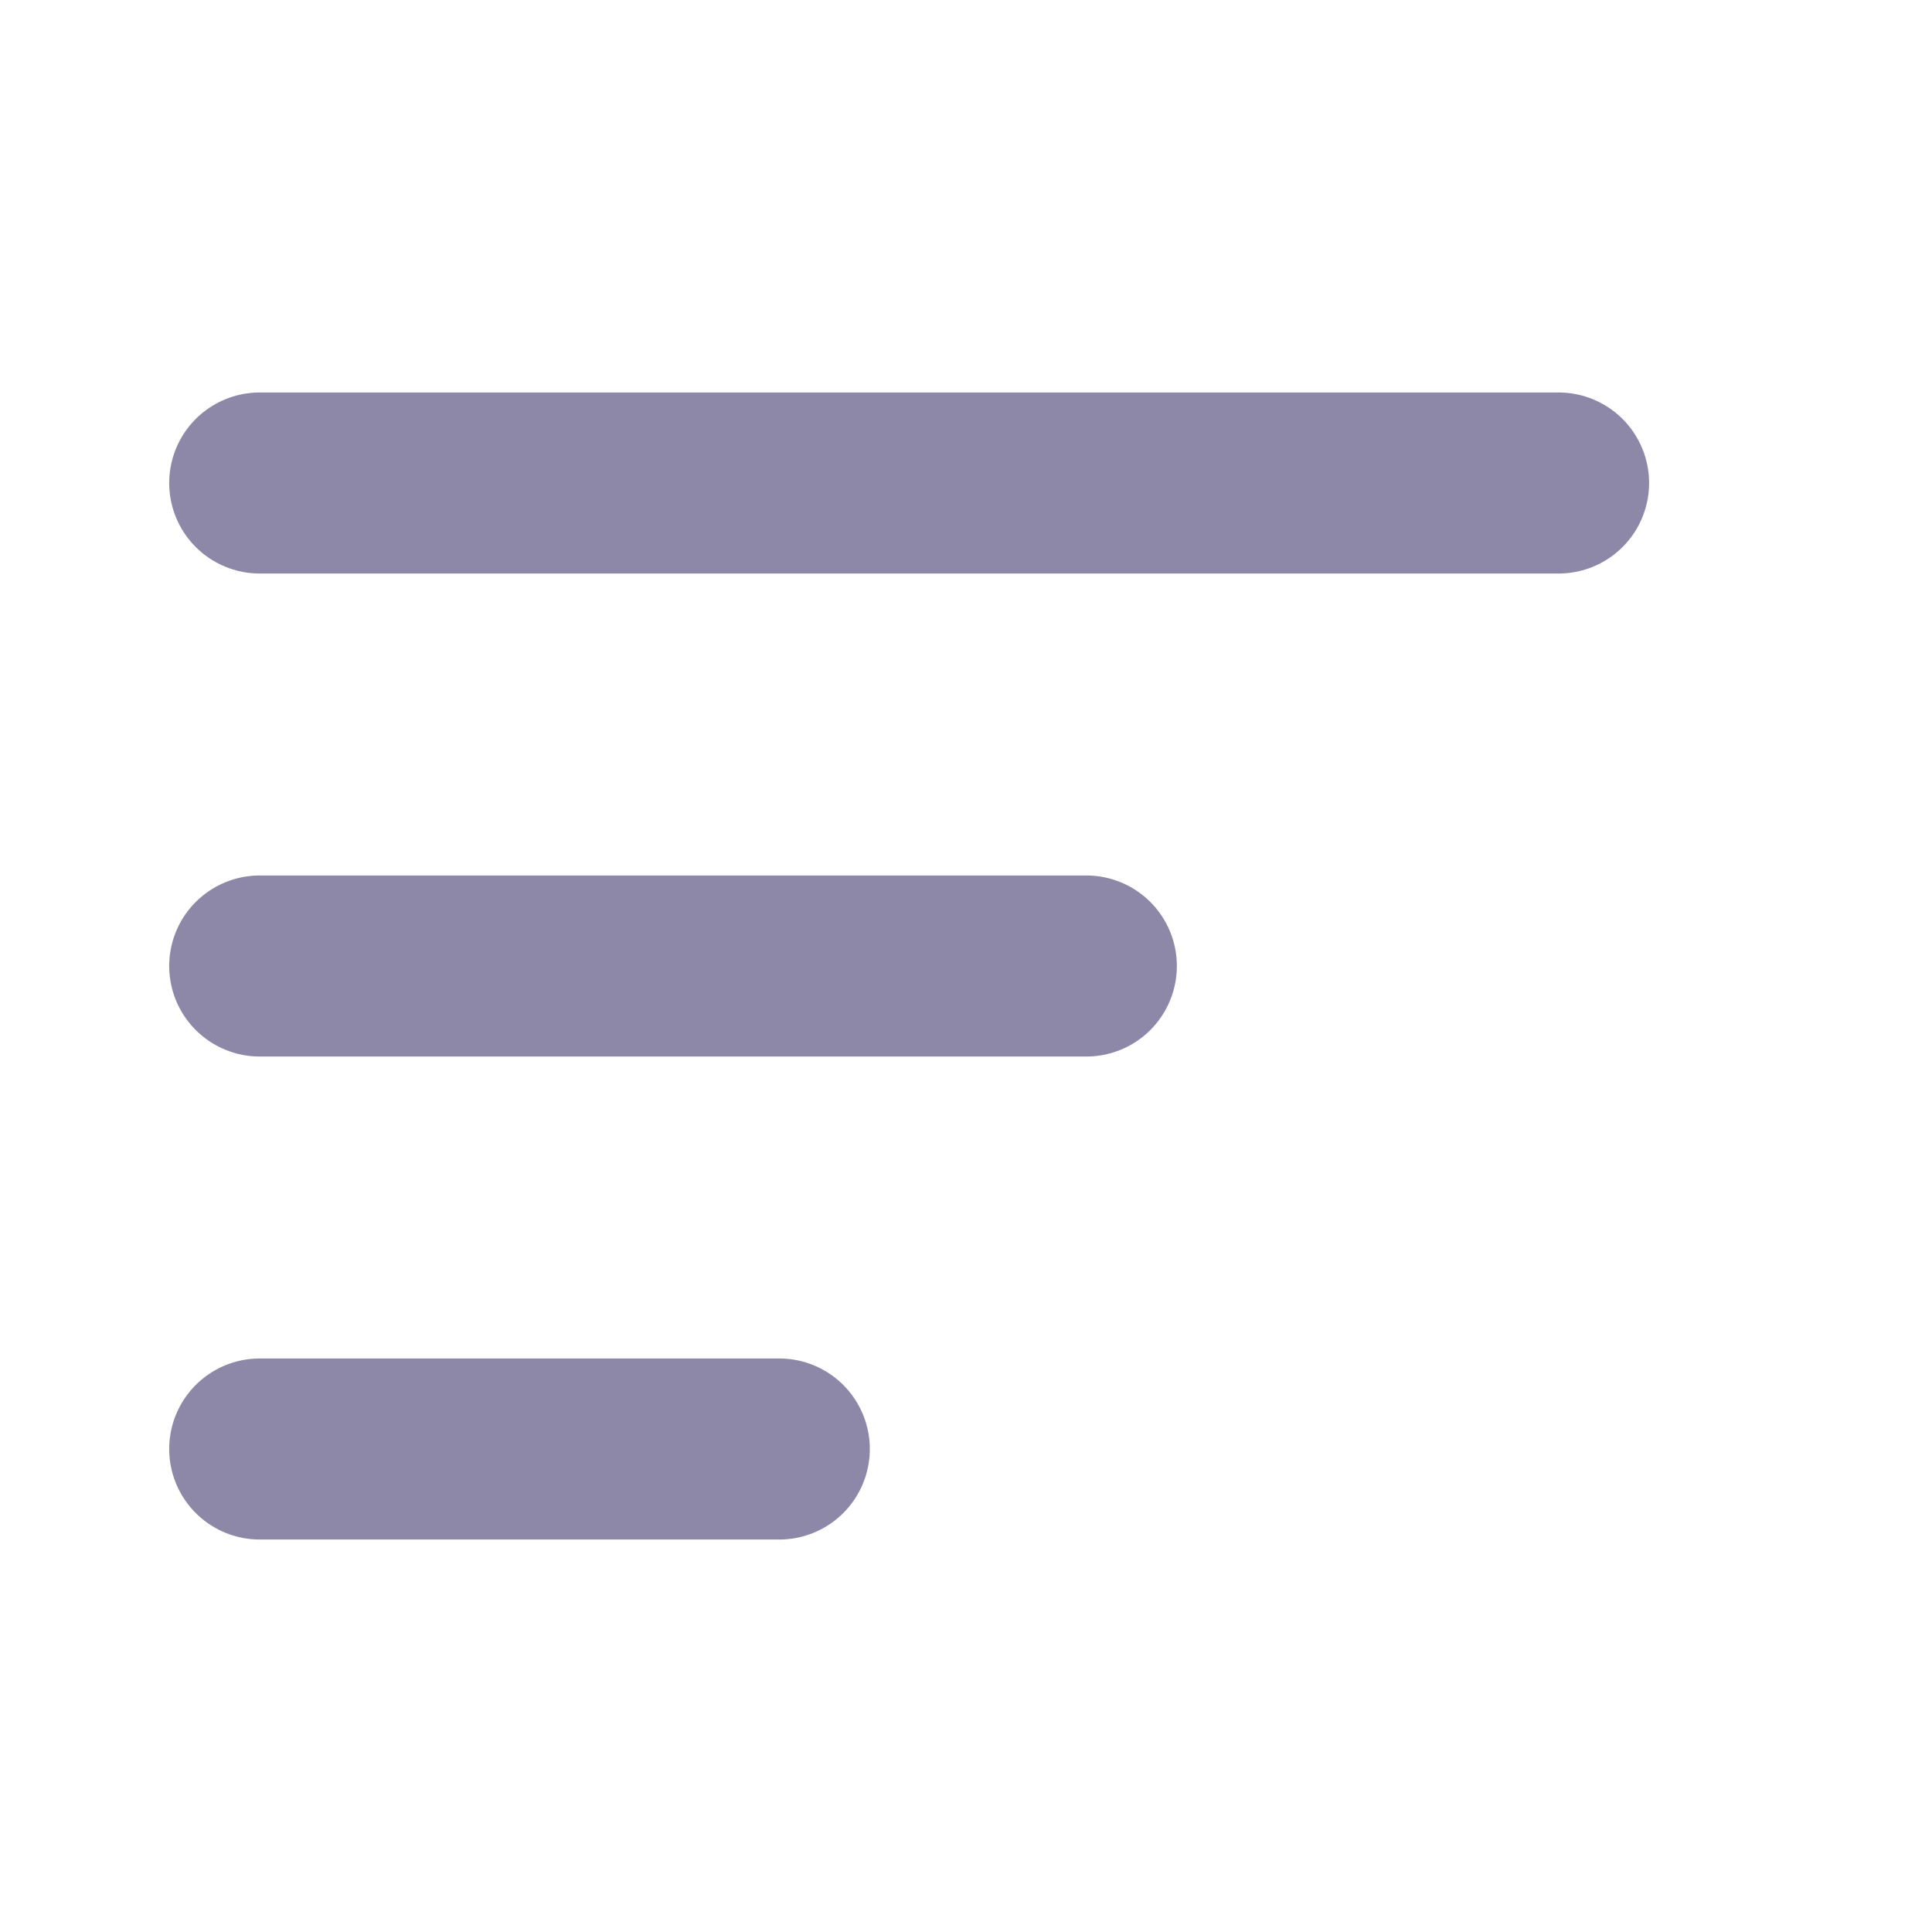
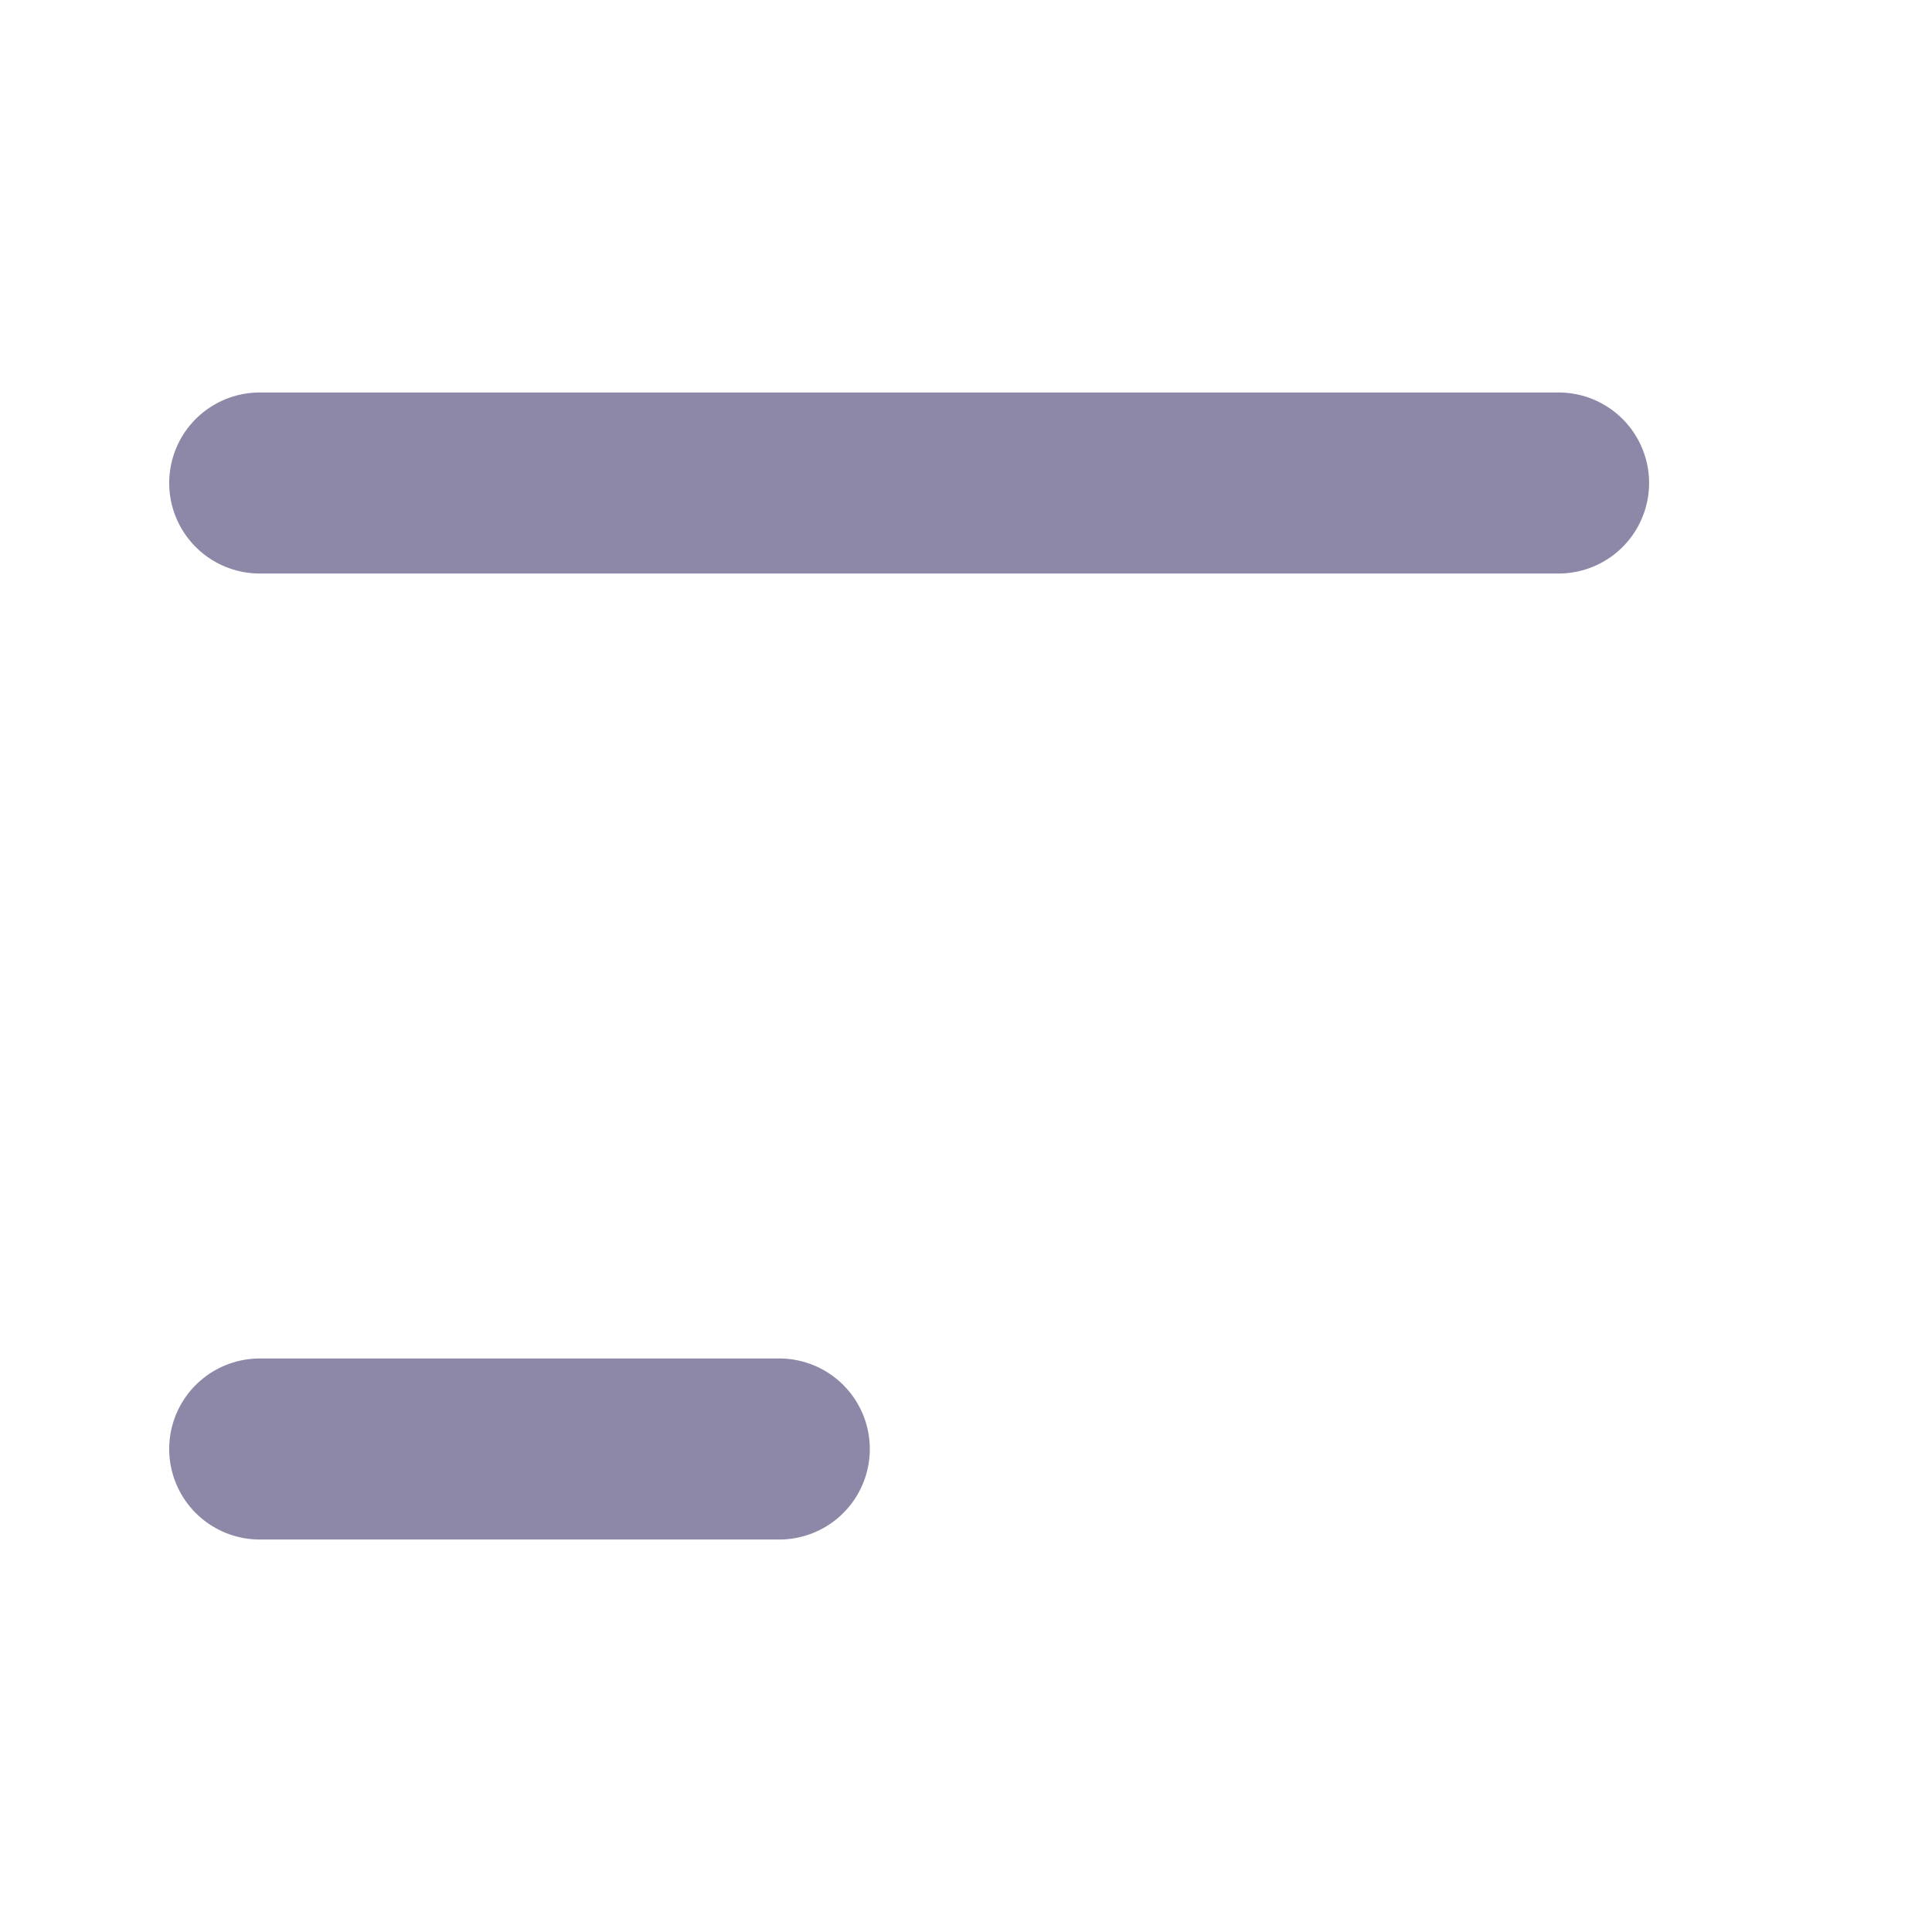
<svg xmlns="http://www.w3.org/2000/svg" width="14" height="14" viewBox="0 0 14 14" fill="none">
  <g opacity="0.5">
    <path d="M11.294 3.5H1.882" stroke="#1E1251" stroke-width="1.312" stroke-miterlimit="10" stroke-linecap="round" stroke-linejoin="round" />
    <path d="M5.647 10.5L1.882 10.5" stroke="#1E1251" stroke-width="1.312" stroke-miterlimit="10" stroke-linecap="round" stroke-linejoin="round" />
-     <path d="M7.872 7H1.882" stroke="#1E1251" stroke-width="1.312" stroke-miterlimit="10" stroke-linecap="round" stroke-linejoin="round" />
  </g>
</svg>